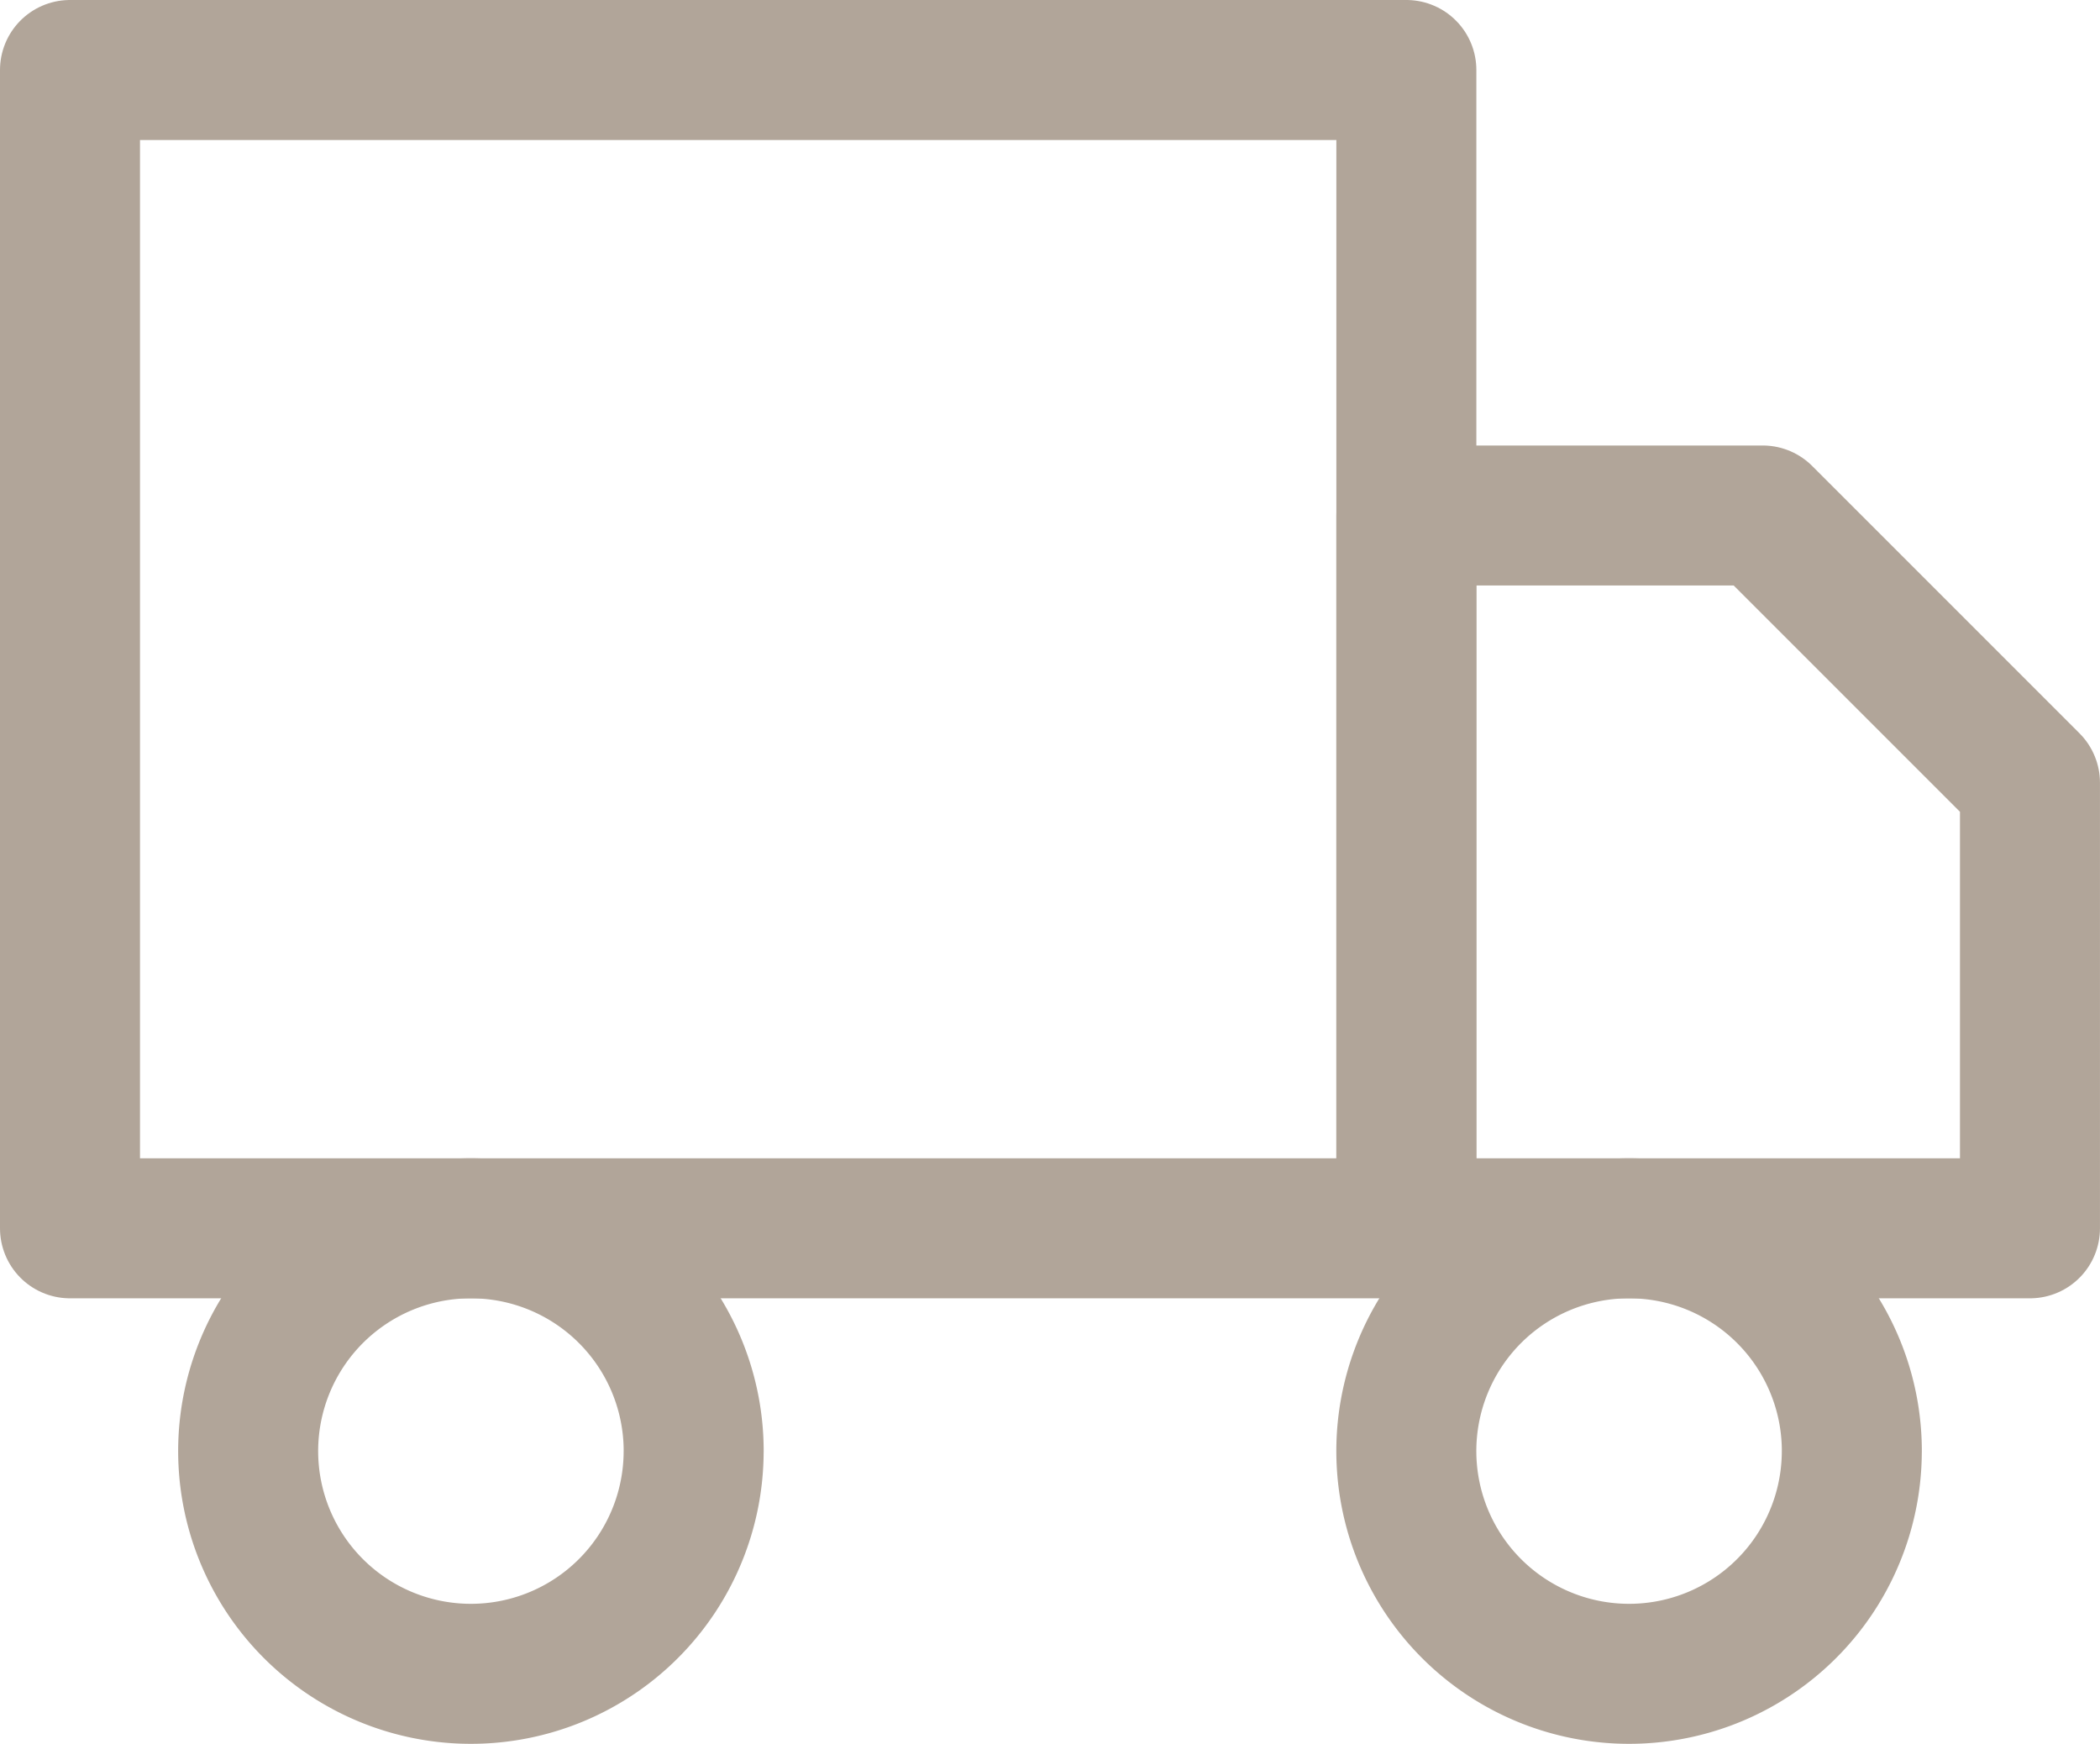
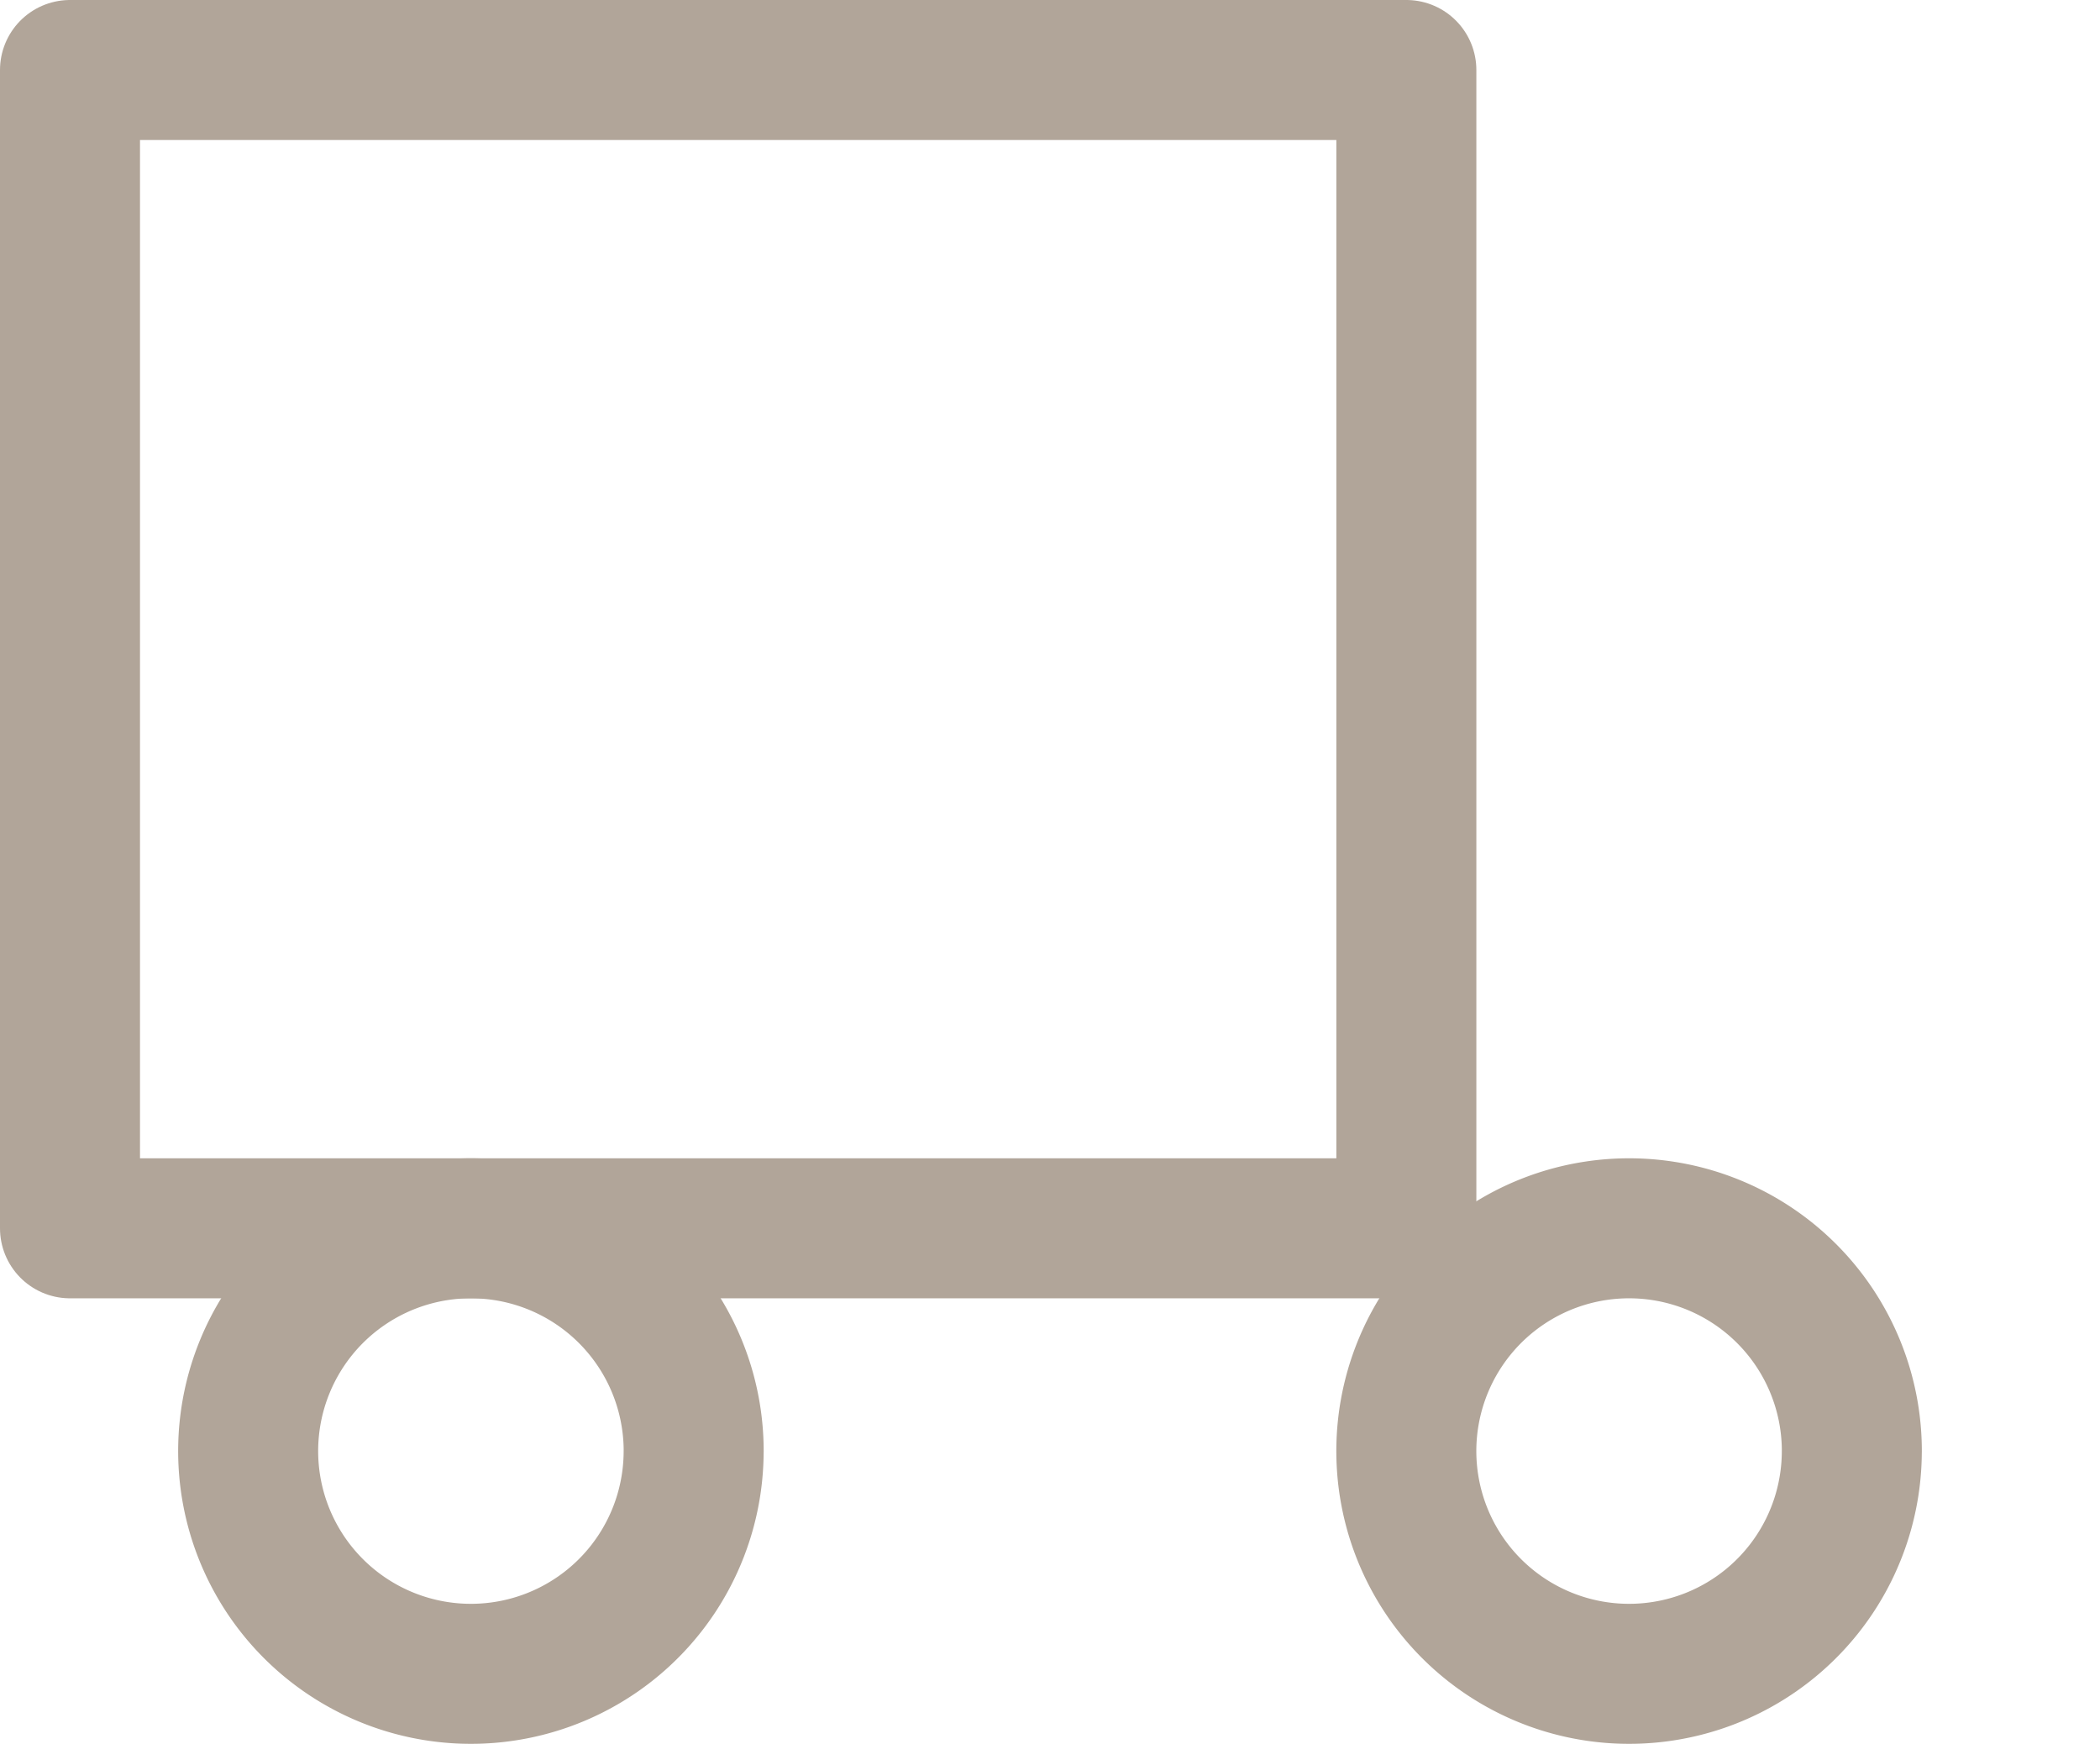
<svg xmlns="http://www.w3.org/2000/svg" viewBox="0 0 75 62.273">
  <g transform="translate(1 -2)">
    <path d="M1.5,4.5H49.227V45.864H1.5Z" transform="translate(0 0)" fill="none" stroke="#B1A599" stroke-linecap="round" stroke-linejoin="round" stroke-width="5" />
-     <path d="M24,12H36.727l9.545,9.545V37.455H24Z" transform="translate(25.227 8.409)" fill="none" stroke="#B1A599" stroke-linecap="round" stroke-linejoin="round" stroke-width="5" />
    <path d="M20.409,31.955A7.955,7.955,0,1,1,12.455,24a7.955,7.955,0,0,1,7.955,7.955Z" transform="translate(3.364 21.864)" fill="none" stroke="#B1A599" stroke-linecap="round" stroke-linejoin="round" stroke-width="5" />
    <path d="M39.909,31.955A7.955,7.955,0,1,1,31.955,24a7.955,7.955,0,0,1,7.955,7.955Z" transform="translate(25.227 21.864)" fill="none" stroke="#B1A599" stroke-linecap="round" stroke-linejoin="round" stroke-width="5" />
  </g>
</svg>